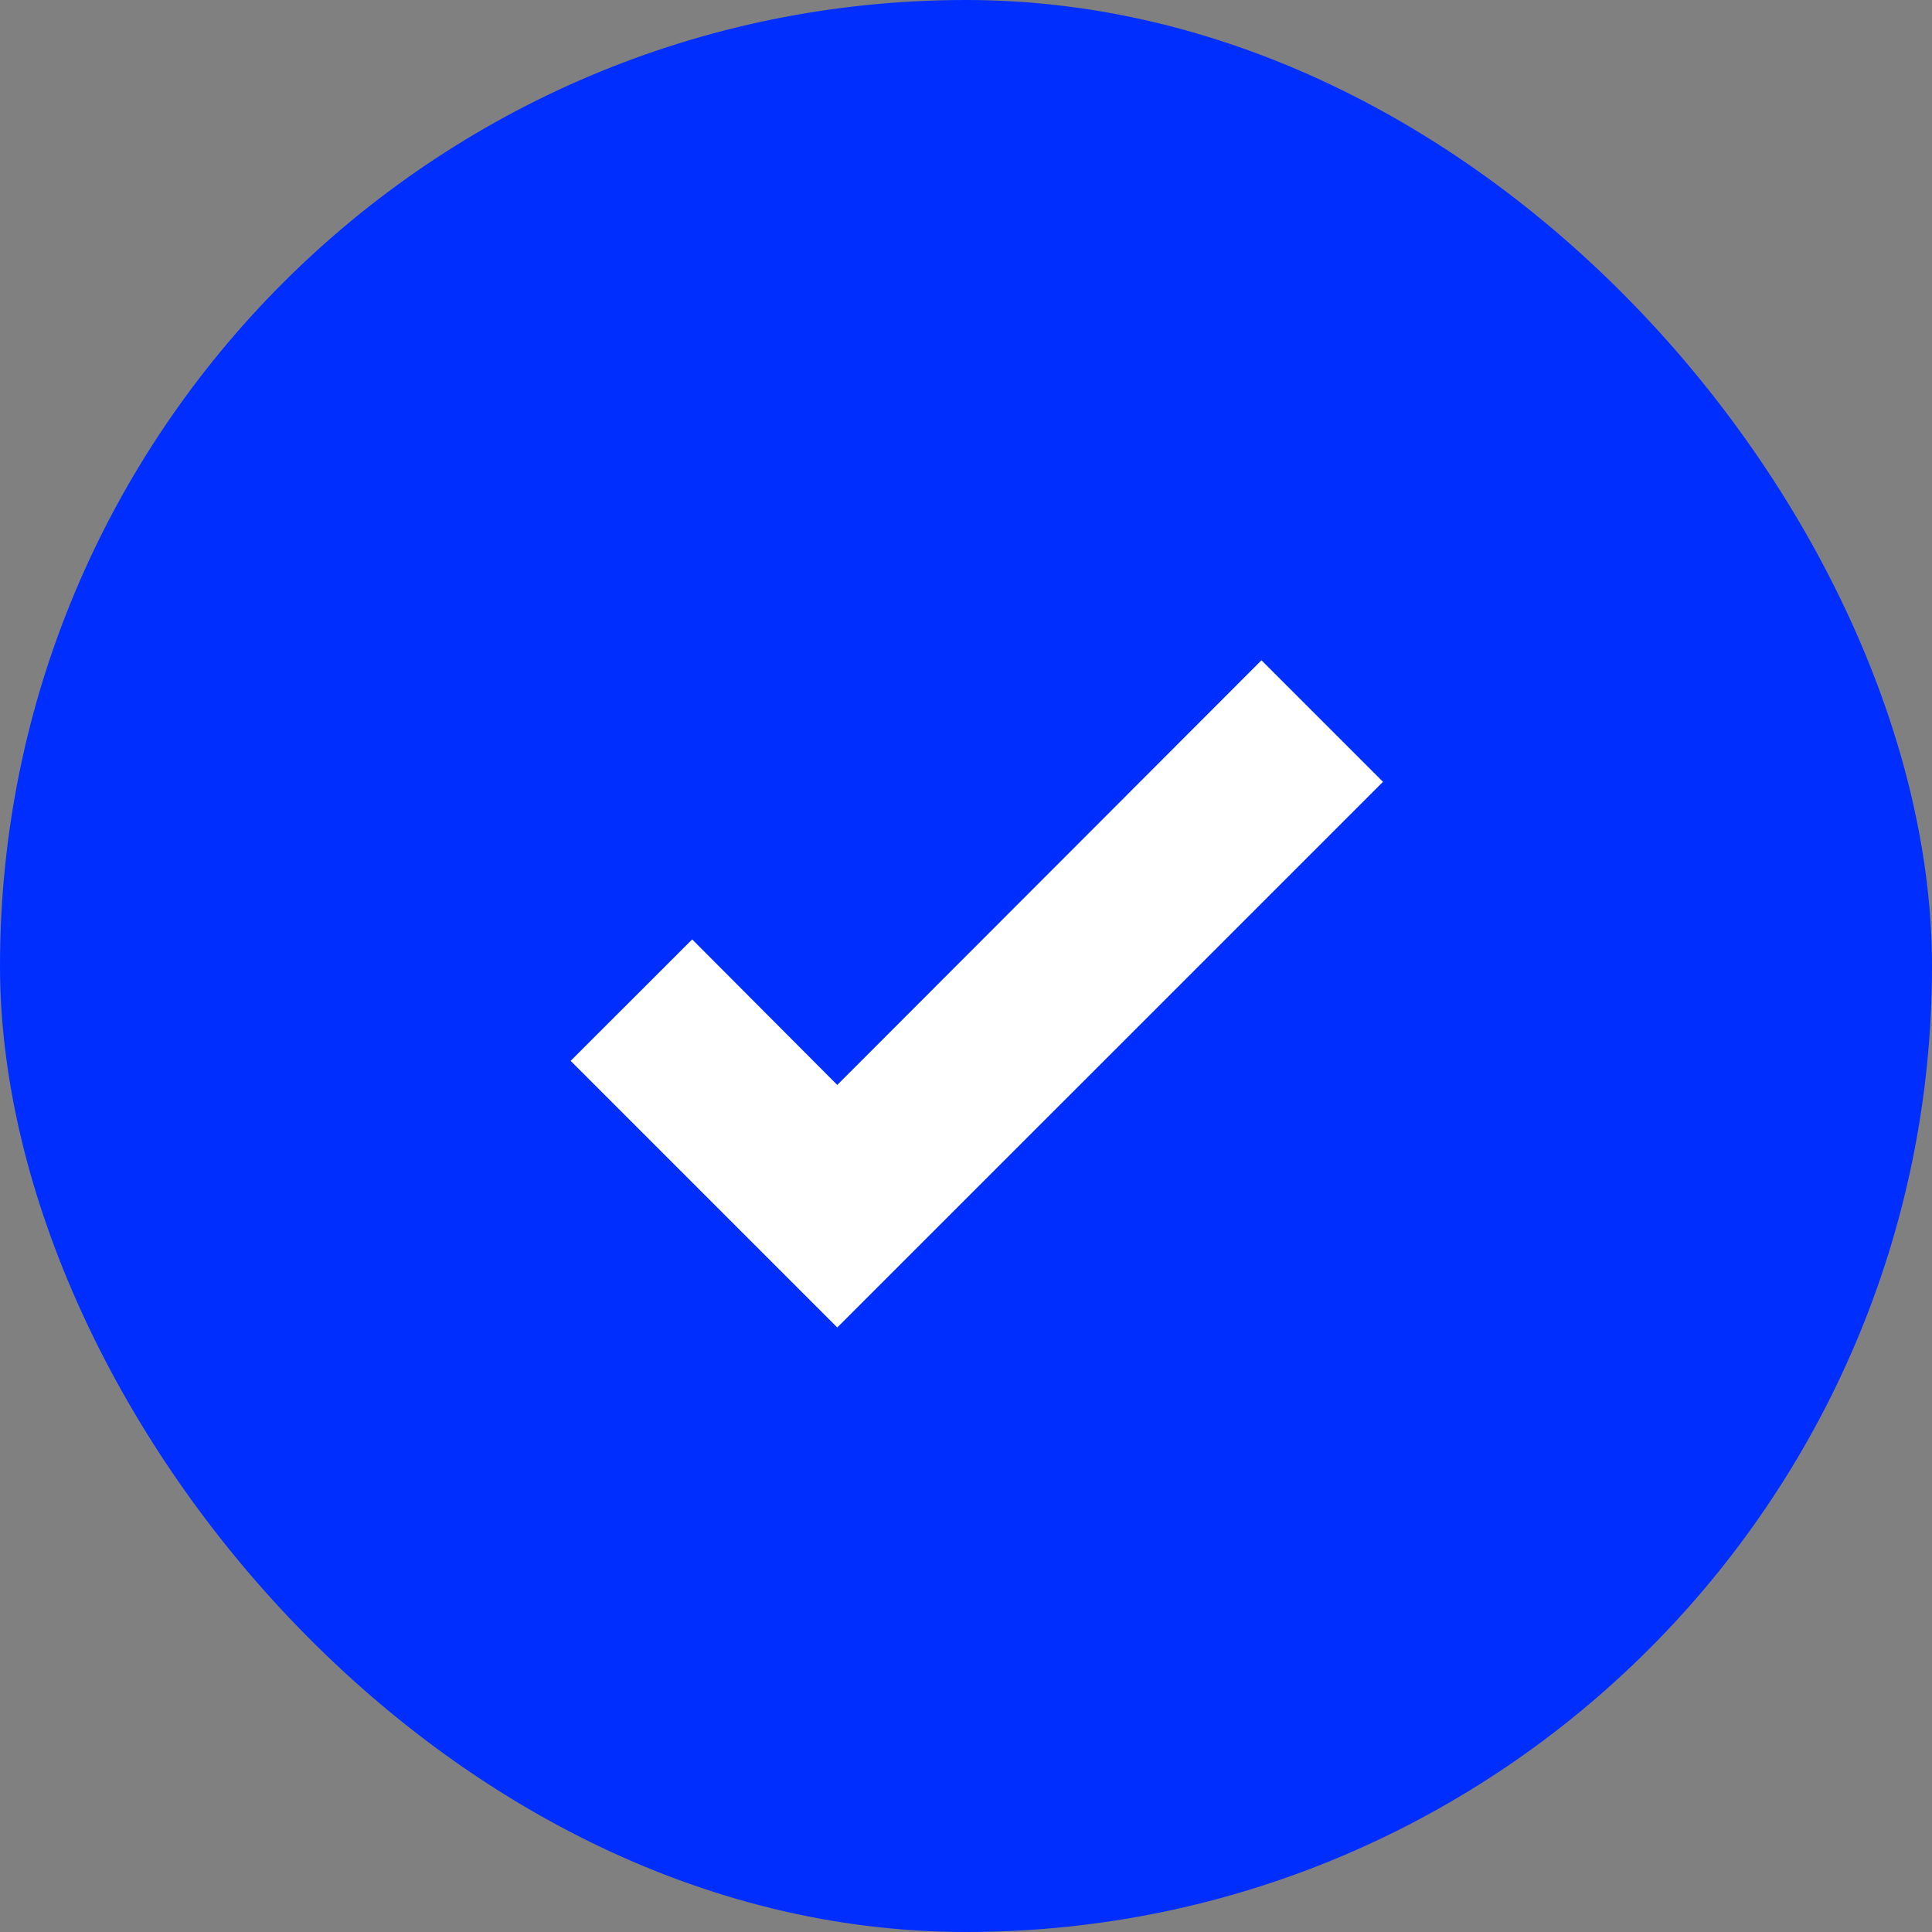
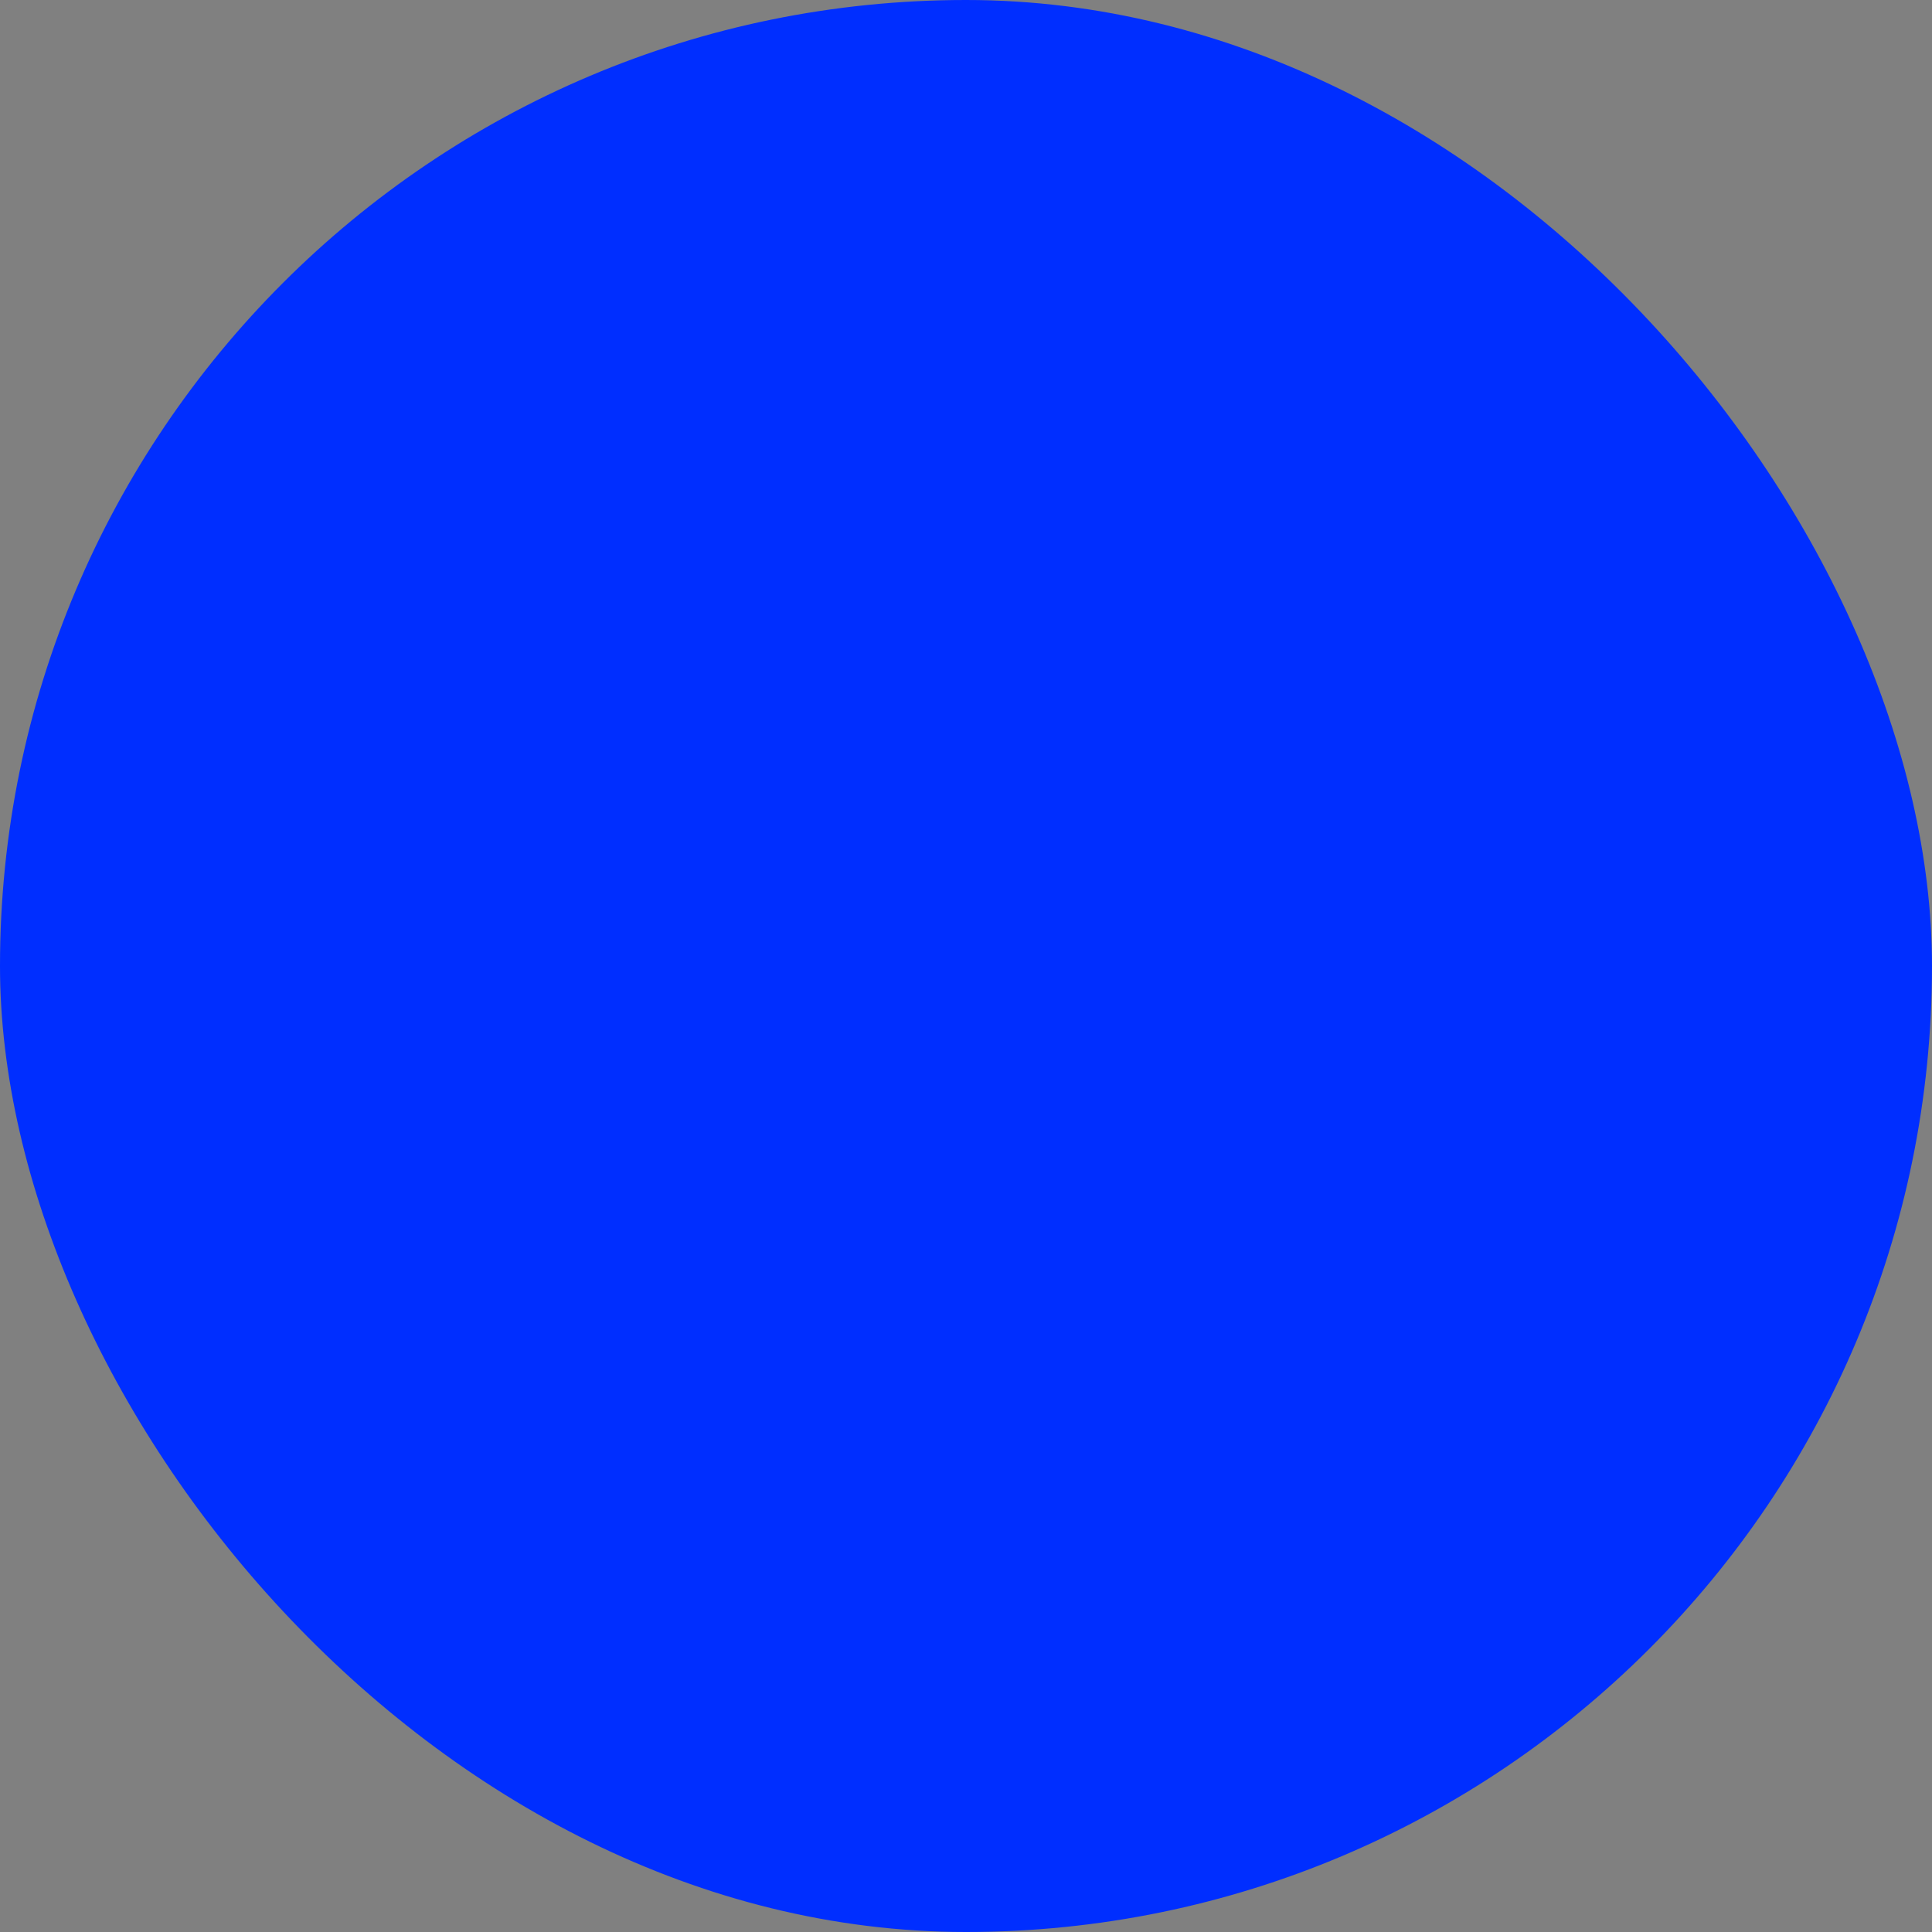
<svg xmlns="http://www.w3.org/2000/svg" width="30" height="30" viewBox="0 0 30 30" fill="none">
  <rect x="0" y="0" width="30" height="30" fill="#808080" stroke="none" />
  <rect width="30" height="30" rx="15" fill="#002EFF" />
-   <path d="M13.001 20.613L8.861 16.473L10.748 14.587L13.001 16.847L19.588 10.253L21.475 12.14L13.001 20.613Z" fill="white" />
</svg>